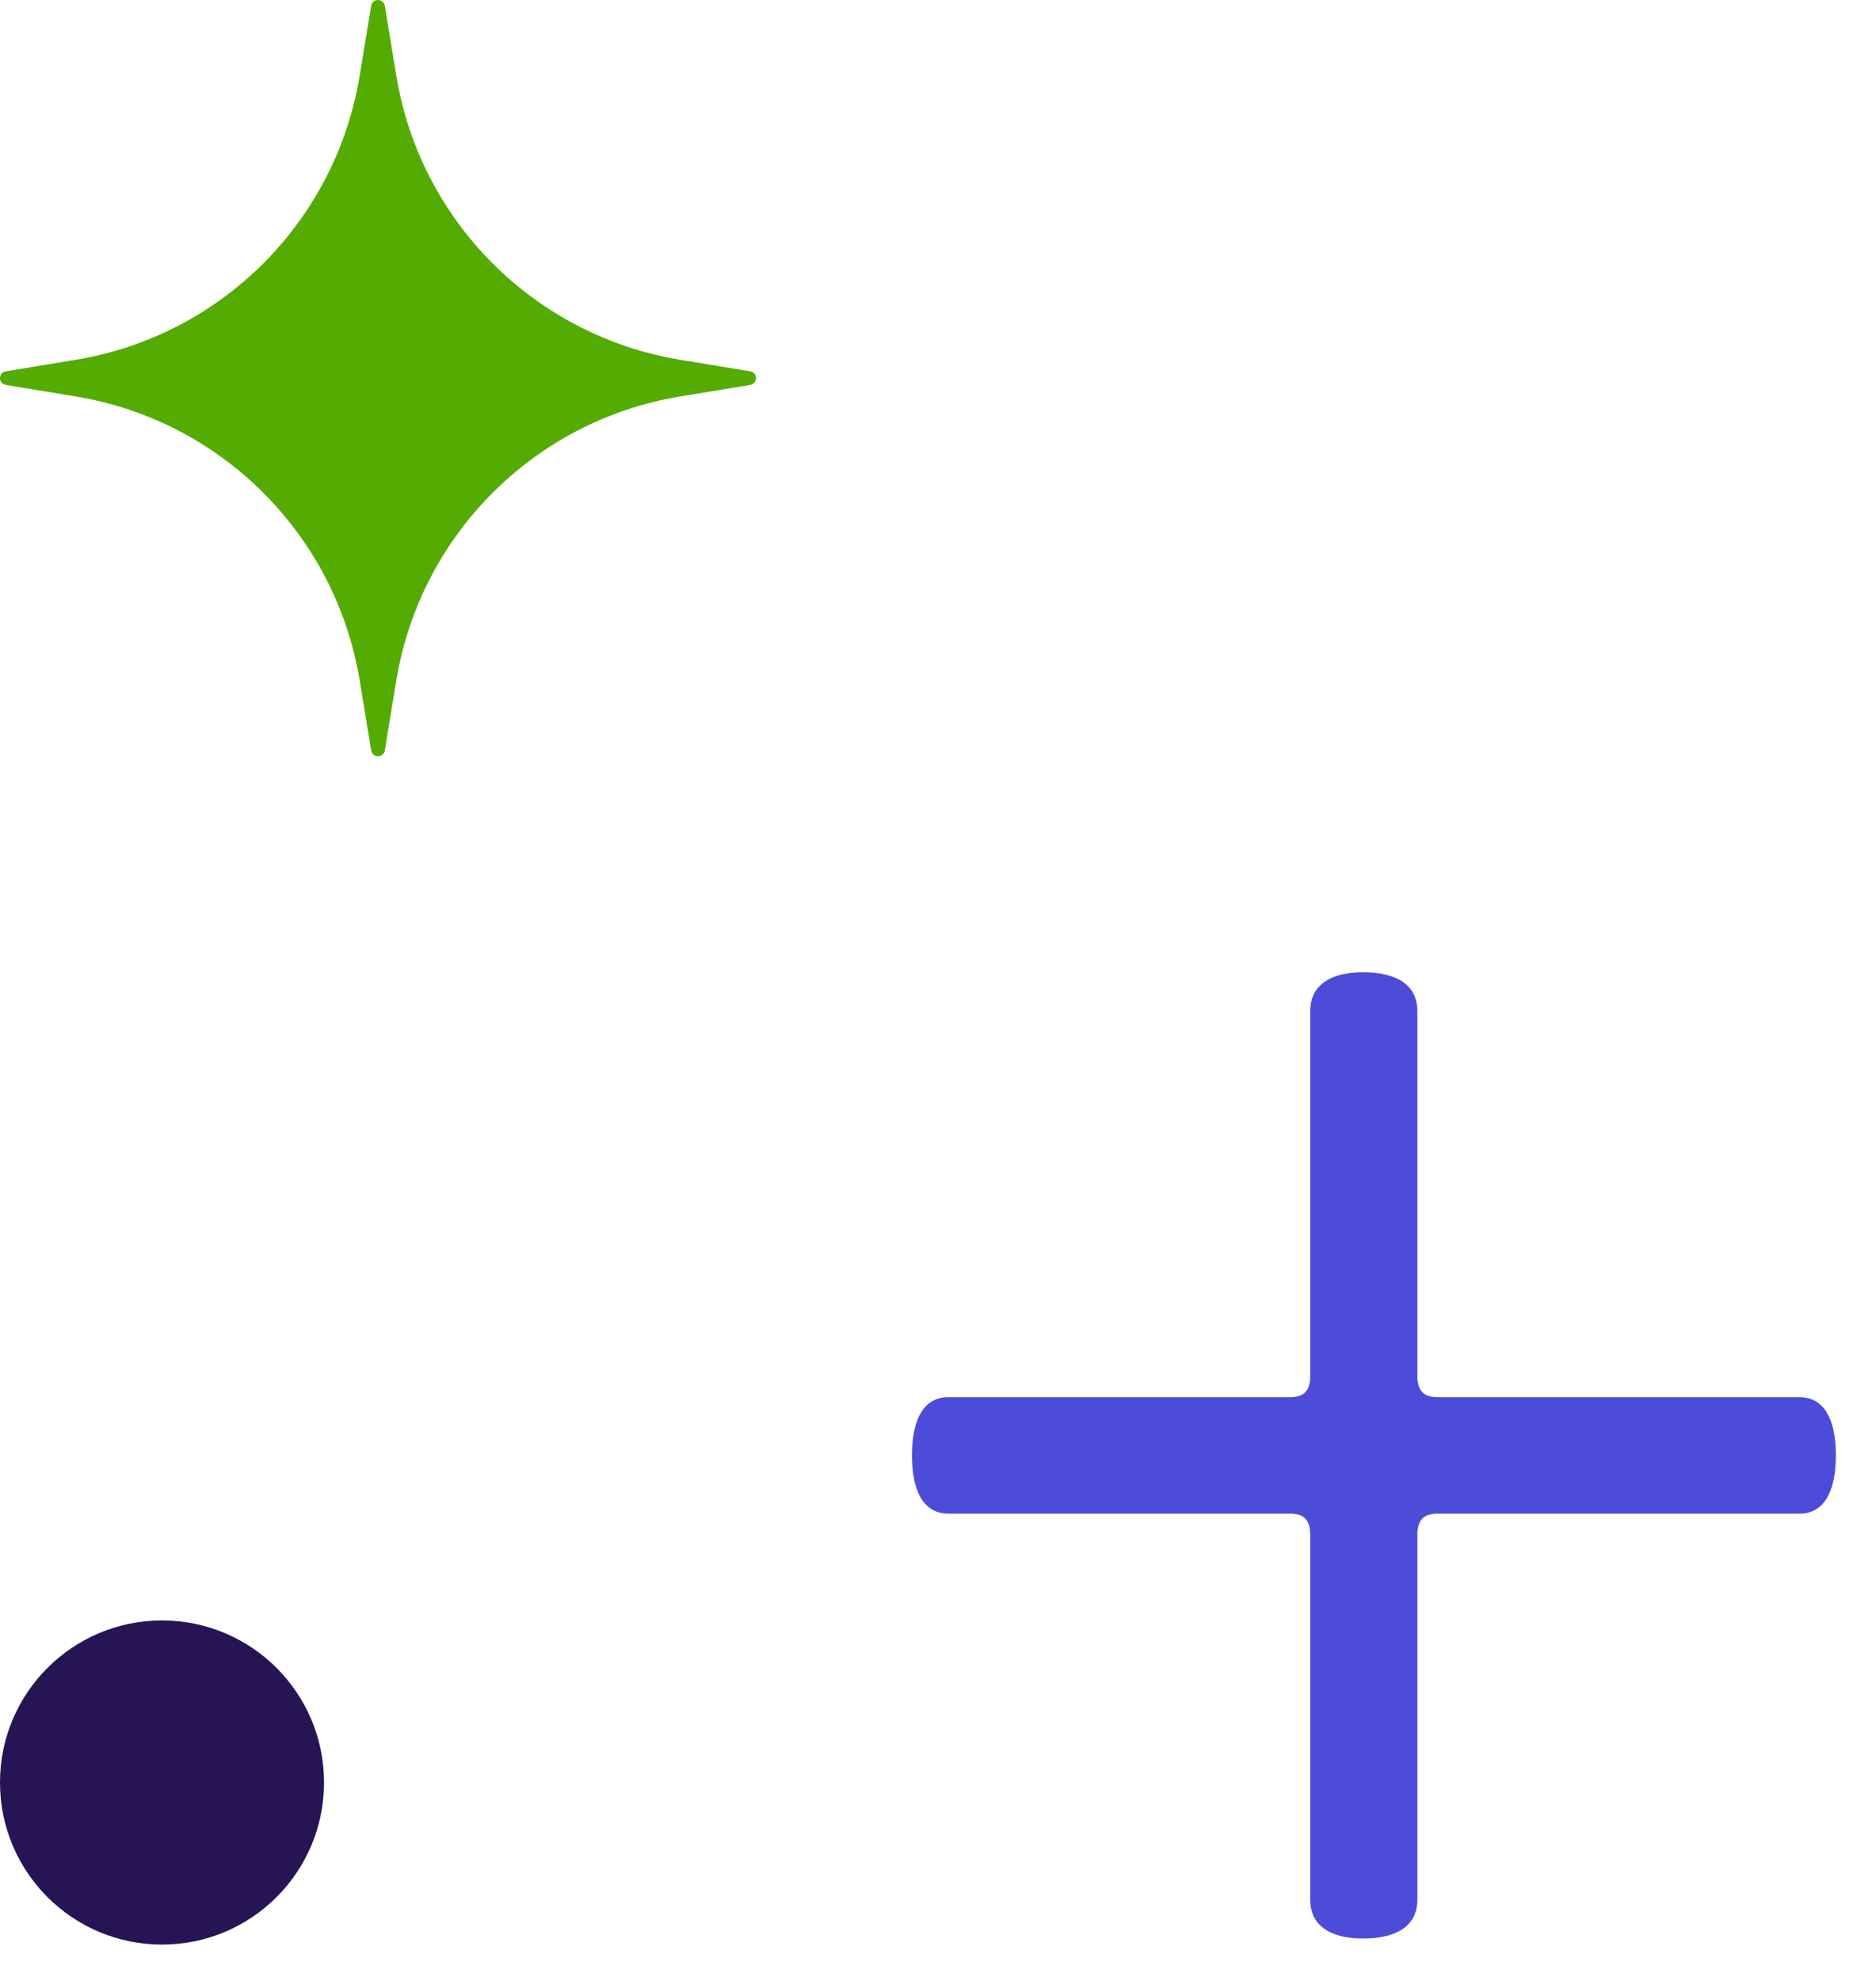
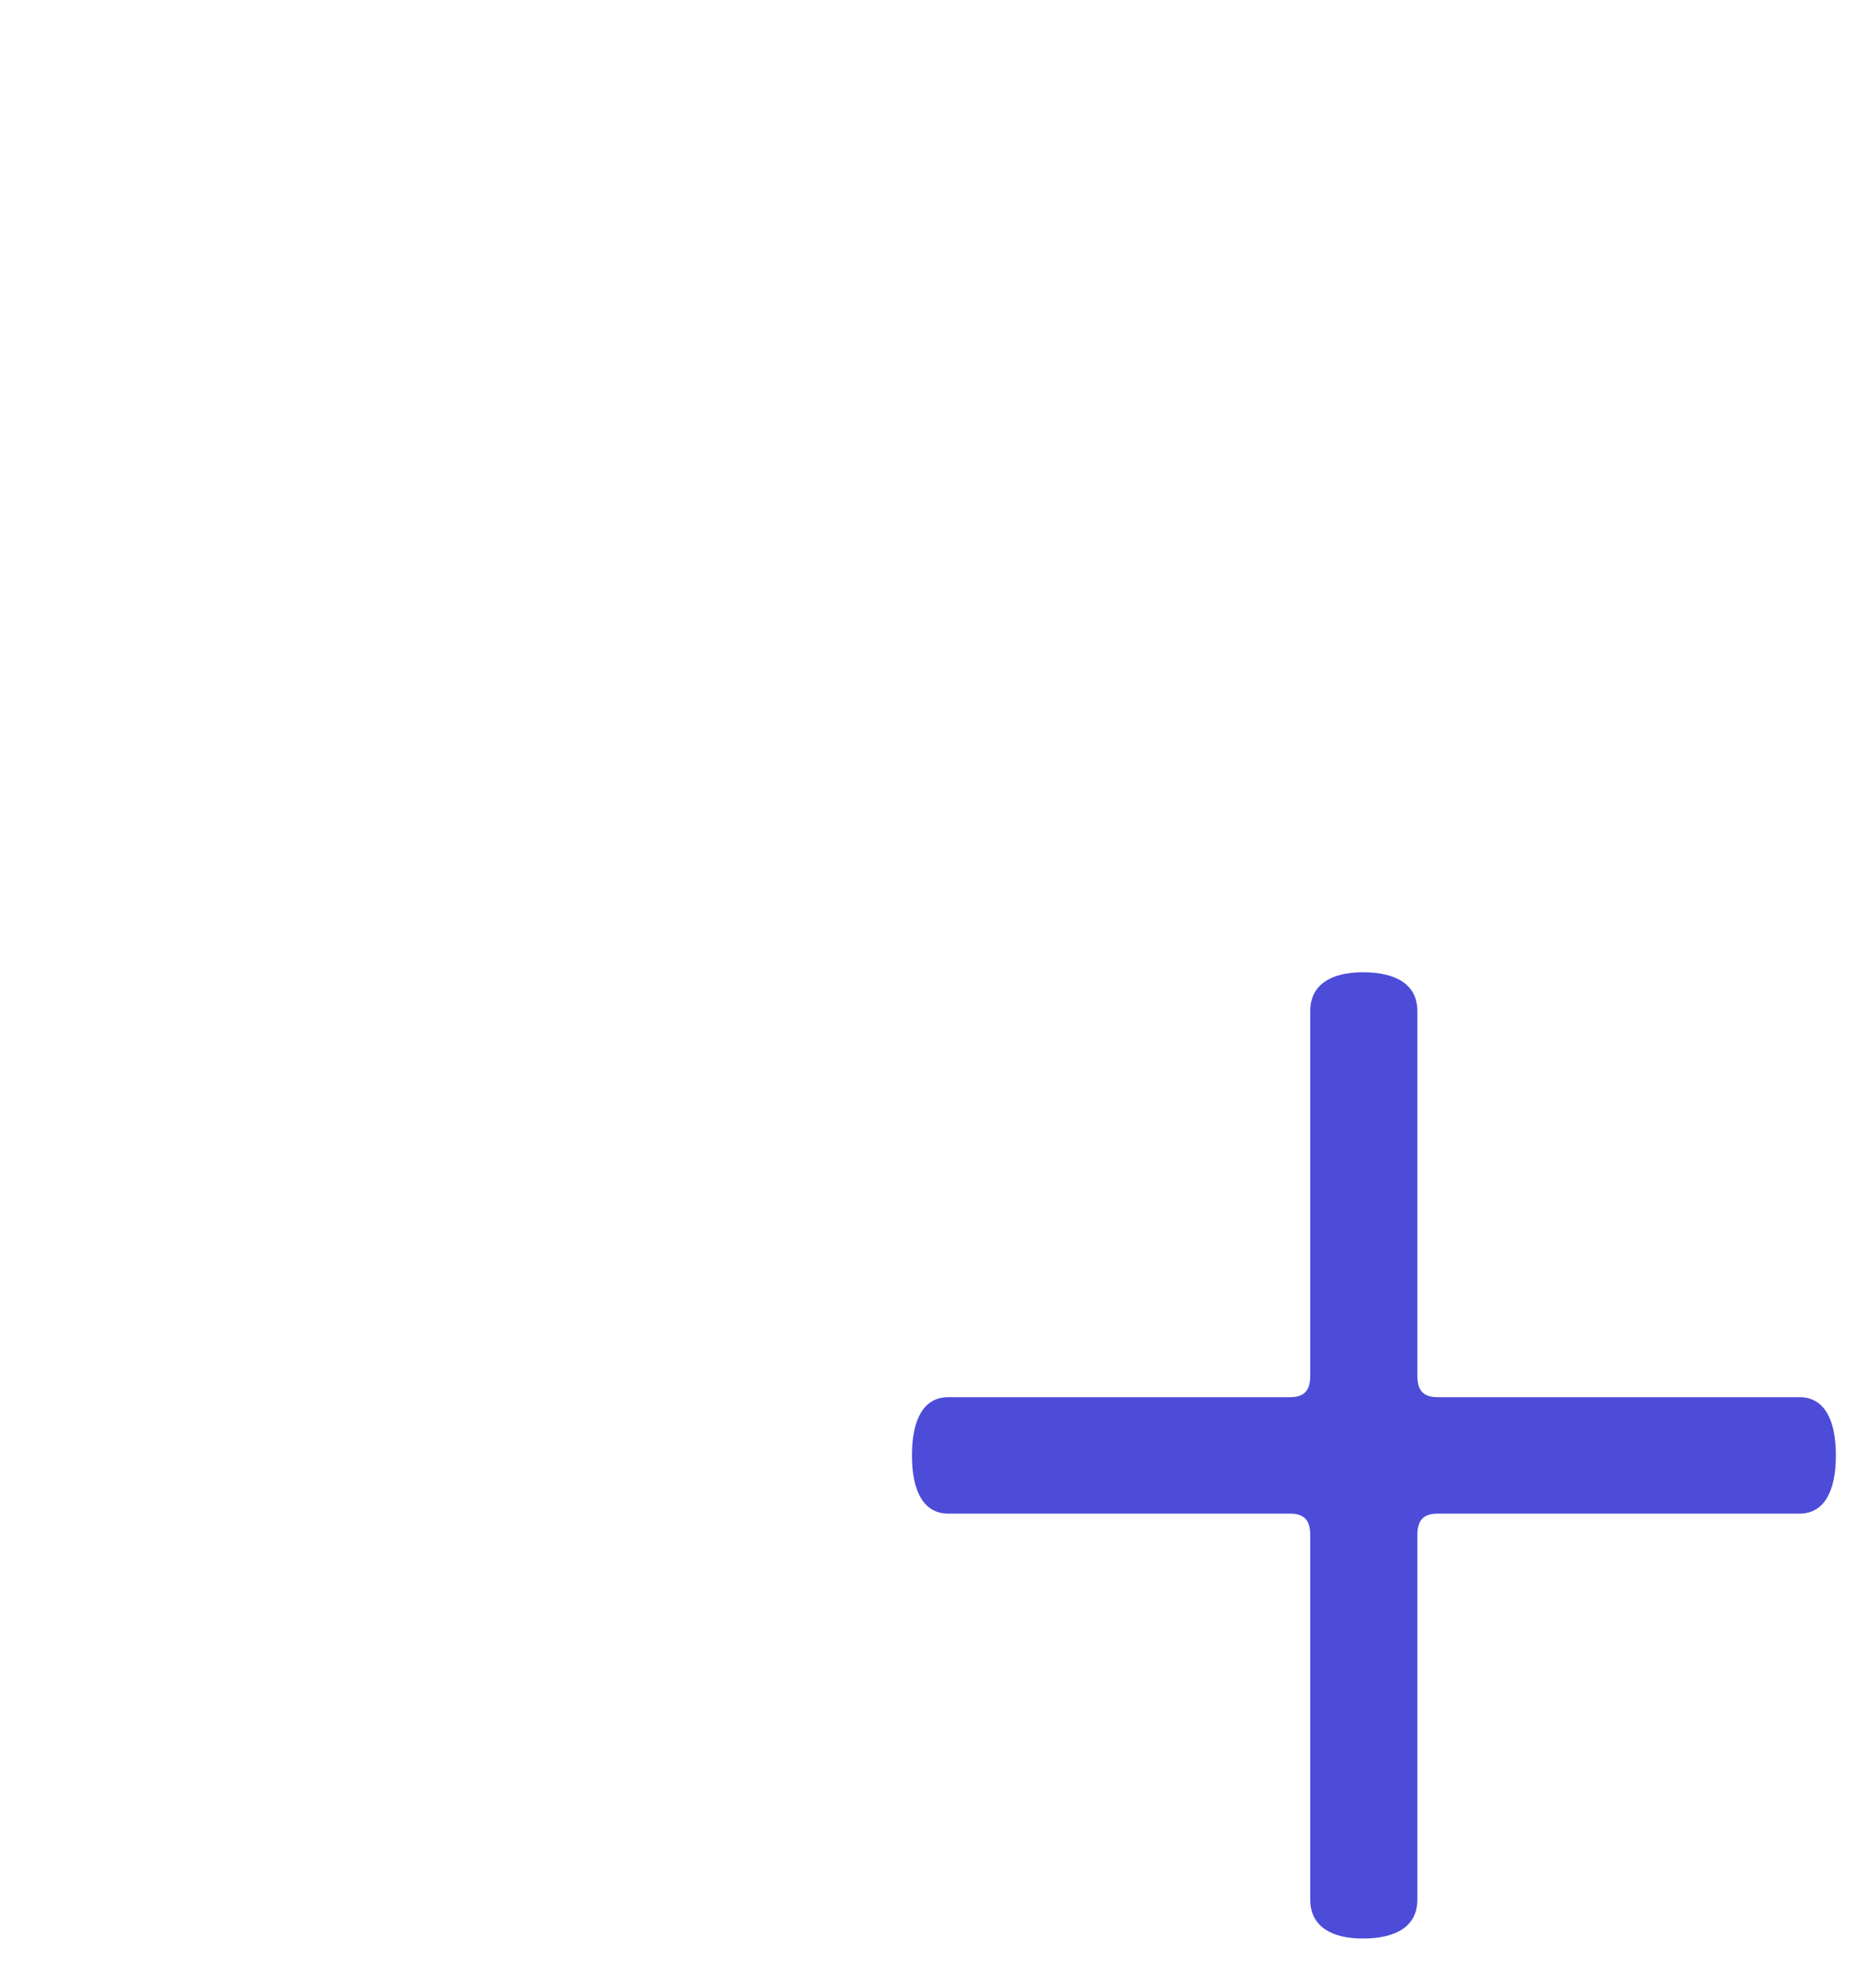
<svg xmlns="http://www.w3.org/2000/svg" width="36" height="38" viewBox="0 0 36 38" fill="none">
  <path d="M35.23 27.919C35.23 27.215 34.997 26.802 34.532 26.802L27.587 26.802C27.316 26.802 27.199 26.678 27.199 26.388L27.199 19.396C27.199 18.899 26.811 18.651 26.152 18.651C25.531 18.651 25.143 18.899 25.143 19.396L25.143 26.388C25.143 26.678 25.027 26.802 24.755 26.802L18.198 26.802C17.733 26.802 17.5 27.215 17.5 27.919C17.5 28.622 17.733 29.036 18.198 29.036L24.755 29.036C25.027 29.036 25.143 29.16 25.143 29.45L25.143 36.442C25.143 36.939 25.531 37.187 26.152 37.187C26.811 37.187 27.199 36.939 27.199 36.442L27.199 29.45C27.199 29.16 27.316 29.036 27.587 29.036L34.532 29.036C34.997 29.036 35.23 28.622 35.23 27.919Z" fill="#4C4CD8" />
-   <ellipse cx="3.109" cy="3.109" rx="3.109" ry="3.109" transform="matrix(1.31134e-07 1 1 -1.31134e-07 0 31.085)" fill="#271454" />
-   <path fill-rule="evenodd" clip-rule="evenodd" d="M6.902 13.054L7.123 14.396C7.147 14.543 7.359 14.543 7.384 14.396L7.605 13.054C8.065 10.258 10.258 8.065 13.054 7.605L14.396 7.384C14.543 7.359 14.543 7.147 14.396 7.123L13.054 6.902C10.258 6.441 8.065 4.249 7.605 1.452L7.384 0.111C7.359 -0.037 7.147 -0.037 7.123 0.111L6.902 1.452C6.441 4.249 4.249 6.441 1.452 6.902L0.111 7.123C-0.037 7.147 -0.037 7.359 0.111 7.384L1.452 7.605C4.249 8.065 6.441 10.258 6.902 13.054Z" fill="#54AC02" />
</svg>